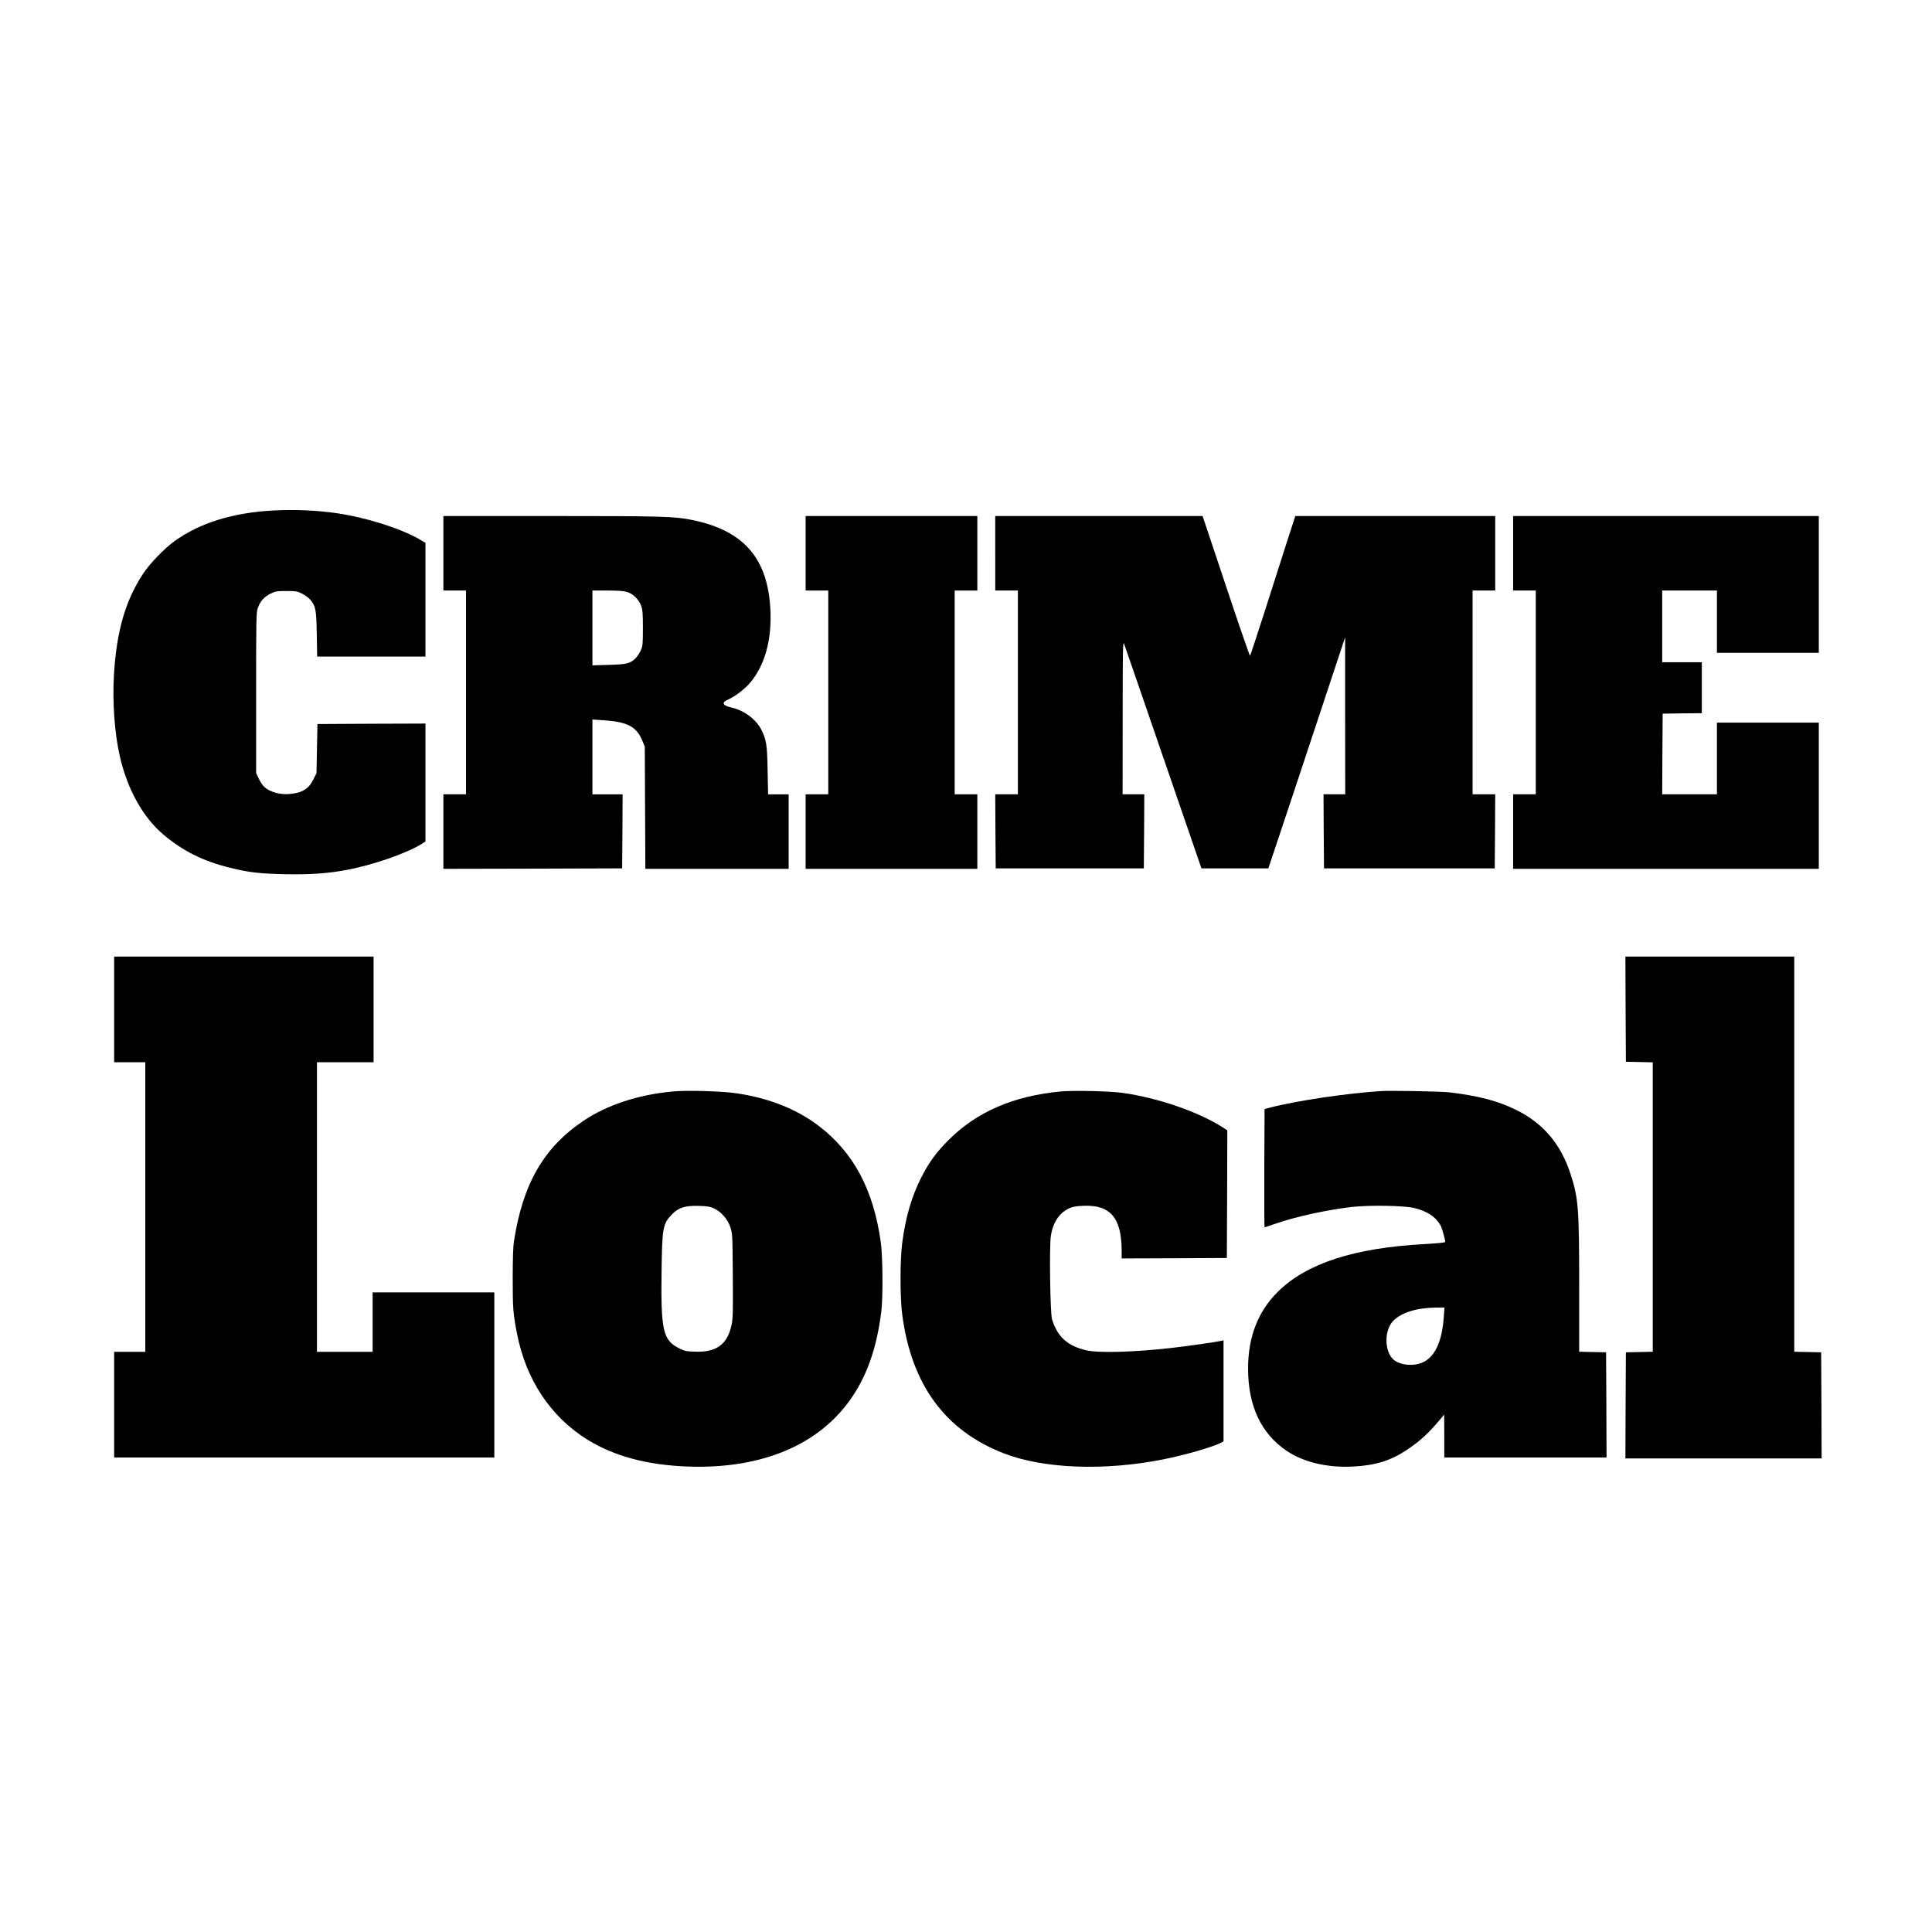
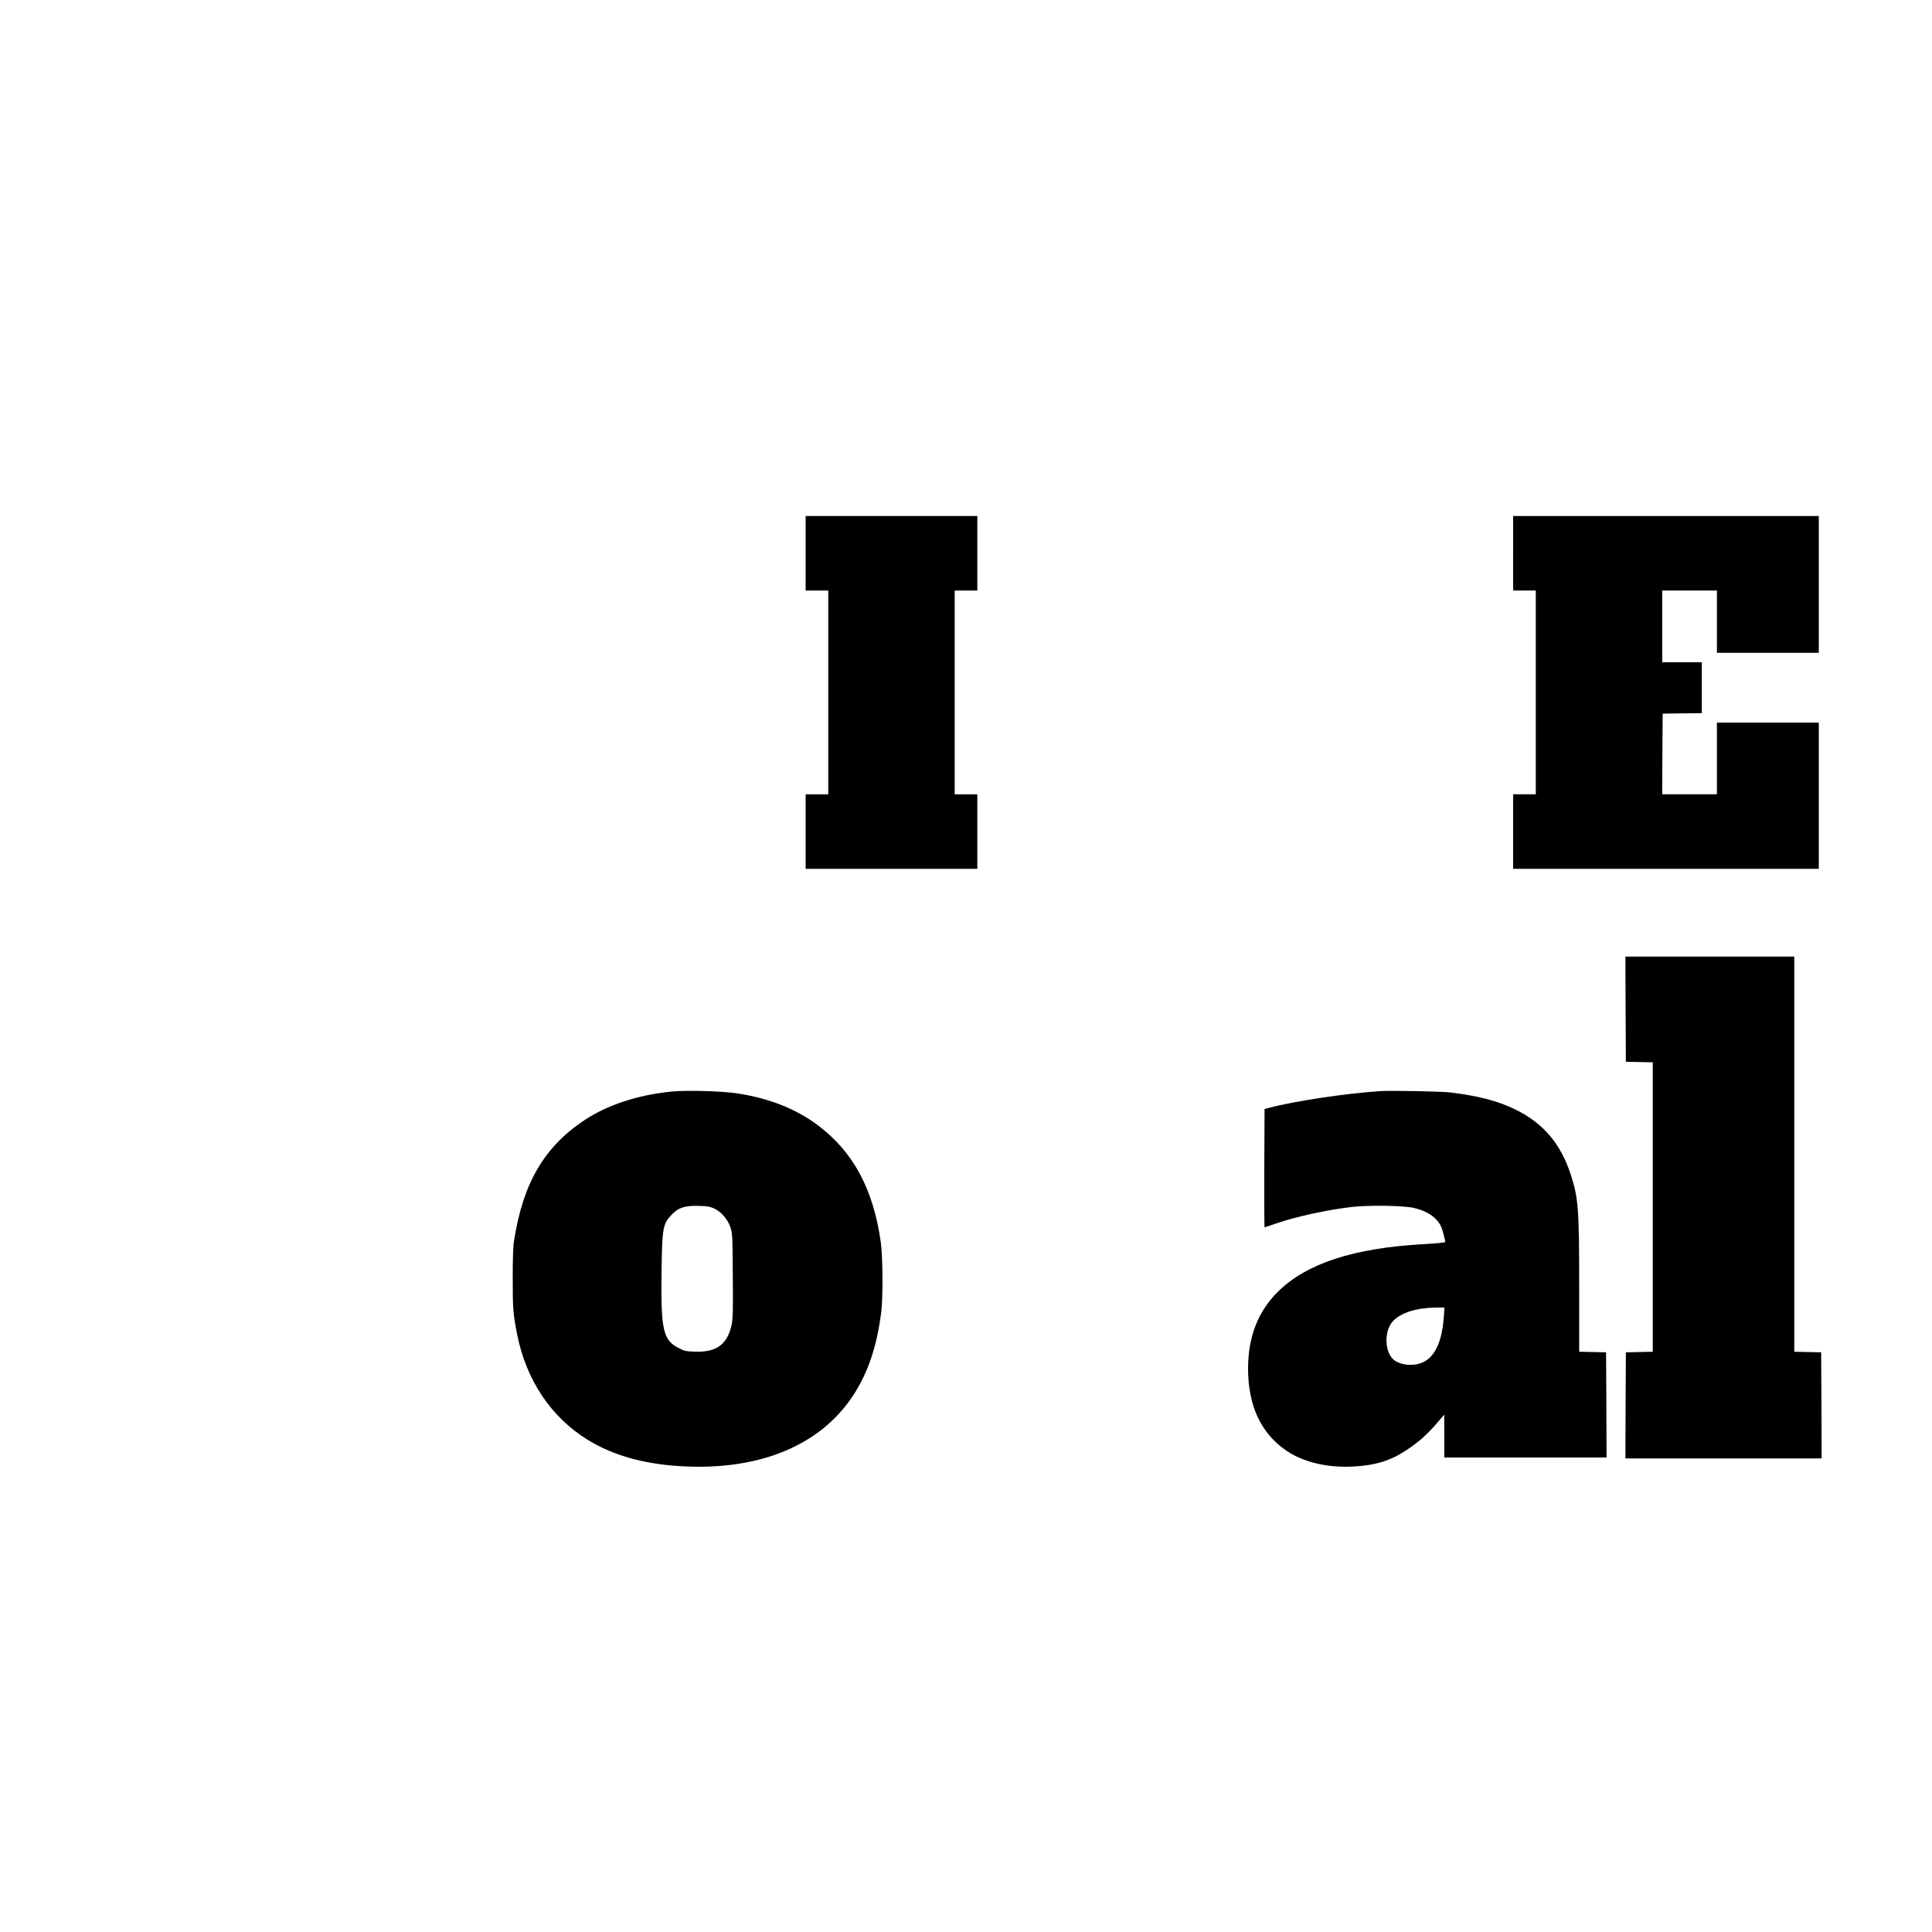
<svg xmlns="http://www.w3.org/2000/svg" version="1.0" width="2048pt" height="2048pt" viewBox="0 0 2048 2048" preserveAspectRatio="xMidYMid meet">
  <g transform="translate(0,2048) scale(0.1,-0.1)" fill="#000000" stroke="none">
-     <path d="M2905 15069 c-433 -22 -786 -131 -1056 -326 -105 -75 -261 -237 -331 -343 -189 -287 -282 -609 -310 -1072 -17 -292 6 -621 63 -868 81 -352 246 -647 467 -832 204 -171 420 -278 702 -347 203 -50 313 -62 585 -68 270 -5 454 8 663 48 276 53 625 175 780 272 l42 27 0 625 0 625 -572 -2 -573 -3 -5 -260 -5 -261 -33 -66 c-50 -102 -120 -144 -257 -155 -87 -7 -179 15 -240 57 -32 22 -53 48 -77 97 l-33 68 0 850 c0 785 1 854 18 900 24 70 67 119 135 152 52 26 67 28 167 28 100 0 115 -2 167 -28 32 -16 71 -45 88 -65 57 -69 63 -104 68 -364 l4 -238 574 0 574 0 0 603 0 603 -72 42 c-203 115 -562 227 -868 272 -208 30 -449 41 -665 29z" />
-     <path d="M4700 14615 l0 -395 120 0 120 0 0 -1080 0 -1080 -120 0 -120 0 0 -395 0 -395 948 2 947 3 3 393 2 392 -160 0 -160 0 0 396 0 397 108 -7 c266 -18 361 -67 424 -225 l23 -56 3 -647 3 -648 759 0 760 0 0 395 0 395 -109 0 -109 0 -5 253 c-5 271 -12 319 -64 427 -55 113 -187 212 -324 241 -89 20 -103 54 -34 82 73 31 182 113 241 185 151 182 224 444 211 757 -24 555 -281 852 -834 964 -184 37 -306 41 -1485 41 l-1148 0 0 -395z m1947 -410 c64 -19 126 -81 150 -149 15 -42 18 -84 18 -236 0 -171 -2 -189 -23 -236 -13 -28 -38 -65 -55 -82 -58 -56 -94 -65 -284 -70 l-173 -5 0 397 0 396 158 0 c111 0 173 -4 209 -15z" />
    <path d="M8540 14615 l0 -395 120 0 120 0 0 -1080 0 -1080 -120 0 -120 0 0 -395 0 -395 910 0 910 0 0 395 0 395 -120 0 -120 0 0 1080 0 1080 120 0 120 0 0 395 0 395 -910 0 -910 0 0 -395z" />
-     <path d="M10550 14615 l0 -395 120 0 120 0 0 -1080 0 -1080 -120 0 -120 0 2 -392 3 -393 785 0 785 0 3 393 2 392 -115 0 -115 0 1 818 c0 725 2 812 15 777 8 -22 196 -566 417 -1210 l403 -1170 354 0 355 0 112 335 c62 184 245 736 407 1225 l295 890 0 -832 1 -833 -115 0 -115 0 2 -392 3 -393 905 0 905 0 3 393 2 392 -120 0 -120 0 0 1080 0 1080 120 0 120 0 0 395 0 395 -1060 0 -1059 0 -85 -262 c-46 -145 -153 -477 -236 -738 -84 -261 -155 -478 -159 -482 -3 -4 -118 328 -254 737 l-249 745 -1099 0 -1099 0 0 -395z" />
    <path d="M16040 14615 l0 -395 120 0 120 0 0 -1080 0 -1080 -120 0 -120 0 0 -395 0 -395 1620 0 1620 0 0 775 0 775 -540 0 -540 0 0 -380 0 -380 -290 0 -290 0 2 428 3 427 208 3 207 2 0 270 0 270 -210 0 -210 0 0 380 0 380 290 0 290 0 0 -330 0 -330 540 0 540 0 0 725 0 725 -1620 0 -1620 0 0 -395z" />
-     <path d="M1210 9780 l0 -560 165 0 165 0 0 -1535 0 -1535 -165 0 -165 0 0 -560 0 -560 2015 0 2015 0 0 875 0 875 -645 0 -645 0 0 -315 0 -315 -295 0 -295 0 0 1535 0 1535 300 0 300 0 0 560 0 560 -1375 0 -1375 0 0 -560z" />
    <path d="M17232 9783 l3 -558 143 -3 142 -3 0 -1534 0 -1534 -142 -3 -143 -3 -3 -562 -2 -563 1040 0 1040 0 -2 563 -3 562 -142 3 -143 3 0 2094 0 2095 -895 0 -895 0 2 -557z" />
    <path d="M7120 8909 c-362 -36 -684 -142 -932 -308 -424 -284 -647 -671 -740 -1281 -9 -56 -13 -192 -13 -395 0 -317 4 -370 46 -585 96 -489 359 -882 749 -1123 285 -175 635 -268 1065 -283 787 -28 1402 235 1741 742 163 244 259 527 306 899 19 152 16 581 -5 735 -78 561 -291 959 -666 1241 -233 175 -520 288 -859 339 -159 24 -537 35 -692 19z m448 -1238 c75 -34 145 -114 174 -199 22 -65 23 -82 26 -512 3 -372 1 -458 -12 -520 -44 -212 -162 -298 -394 -288 -91 3 -107 7 -168 38 -167 86 -190 192 -181 825 6 447 14 492 106 588 71 75 139 98 286 94 89 -2 120 -7 163 -26z" />
-     <path d="M11242 8910 c-503 -49 -888 -216 -1187 -515 -132 -132 -207 -236 -290 -398 -102 -202 -166 -422 -201 -693 -24 -178 -24 -580 0 -759 97 -743 455 -1231 1079 -1472 422 -163 1069 -187 1692 -62 226 45 520 130 607 175 l28 15 0 535 0 536 -27 -6 c-71 -15 -367 -57 -528 -75 -401 -45 -765 -55 -898 -25 -199 45 -309 144 -365 329 -20 65 -30 775 -12 887 22 141 90 242 195 290 38 17 74 23 151 26 285 12 404 -129 404 -479 l0 -79 558 2 557 3 3 677 2 676 -57 37 c-257 162 -685 309 -1053 360 -136 19 -524 28 -658 15z" />
    <path d="M14635 8914 c-366 -24 -904 -104 -1180 -177 l-50 -13 -3 -627 c-1 -345 0 -627 3 -627 3 0 57 18 120 40 219 75 537 144 806 176 180 20 543 15 654 -10 144 -33 239 -97 289 -193 14 -29 45 -142 46 -168 0 -7 -83 -15 -222 -23 -748 -41 -1250 -205 -1554 -507 -209 -208 -314 -477 -314 -812 0 -395 137 -688 408 -872 179 -121 431 -181 702 -167 236 11 401 62 569 174 149 99 235 179 375 347 l25 30 1 -227 0 -228 860 0 860 0 -2 558 -3 557 -142 3 -143 3 0 682 c0 838 -8 946 -91 1200 -104 321 -290 540 -578 682 -187 93 -395 148 -701 185 -87 11 -626 21 -735 14z m670 -2391 c-18 -264 -94 -427 -224 -485 -90 -41 -215 -33 -293 17 -113 75 -123 320 -17 426 86 86 248 136 448 138 l93 1 -7 -97z" />
  </g>
</svg>